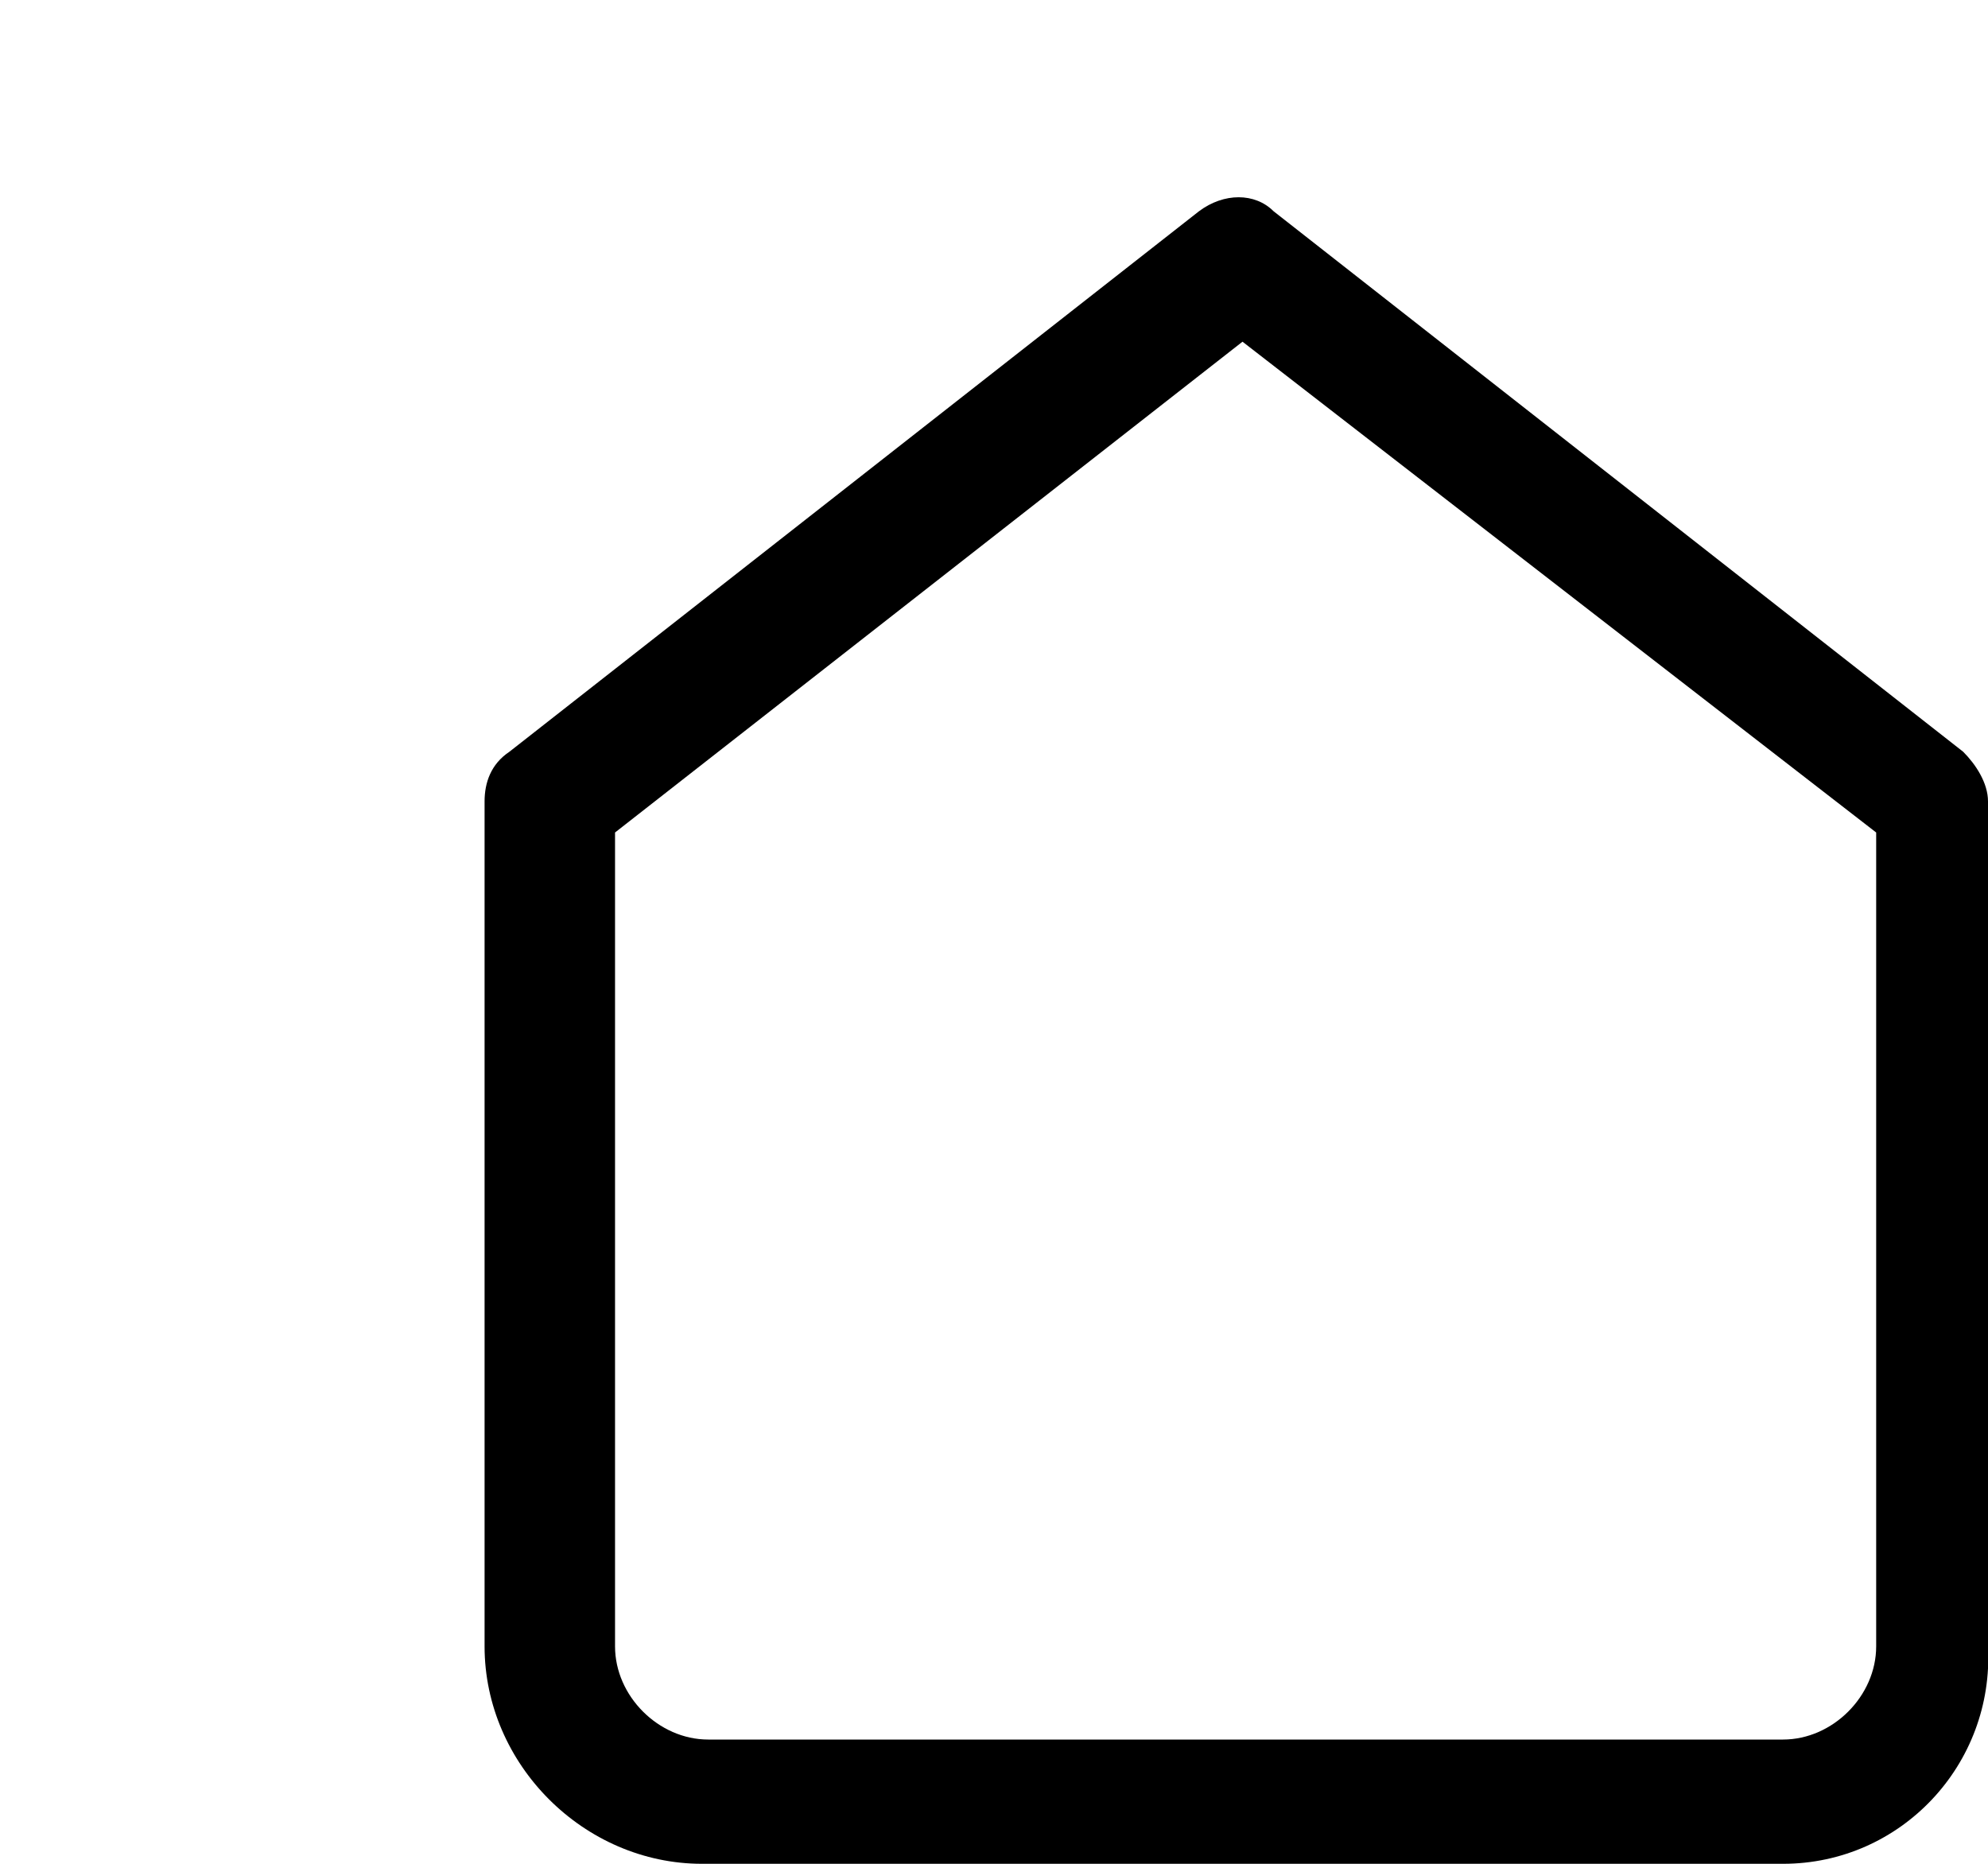
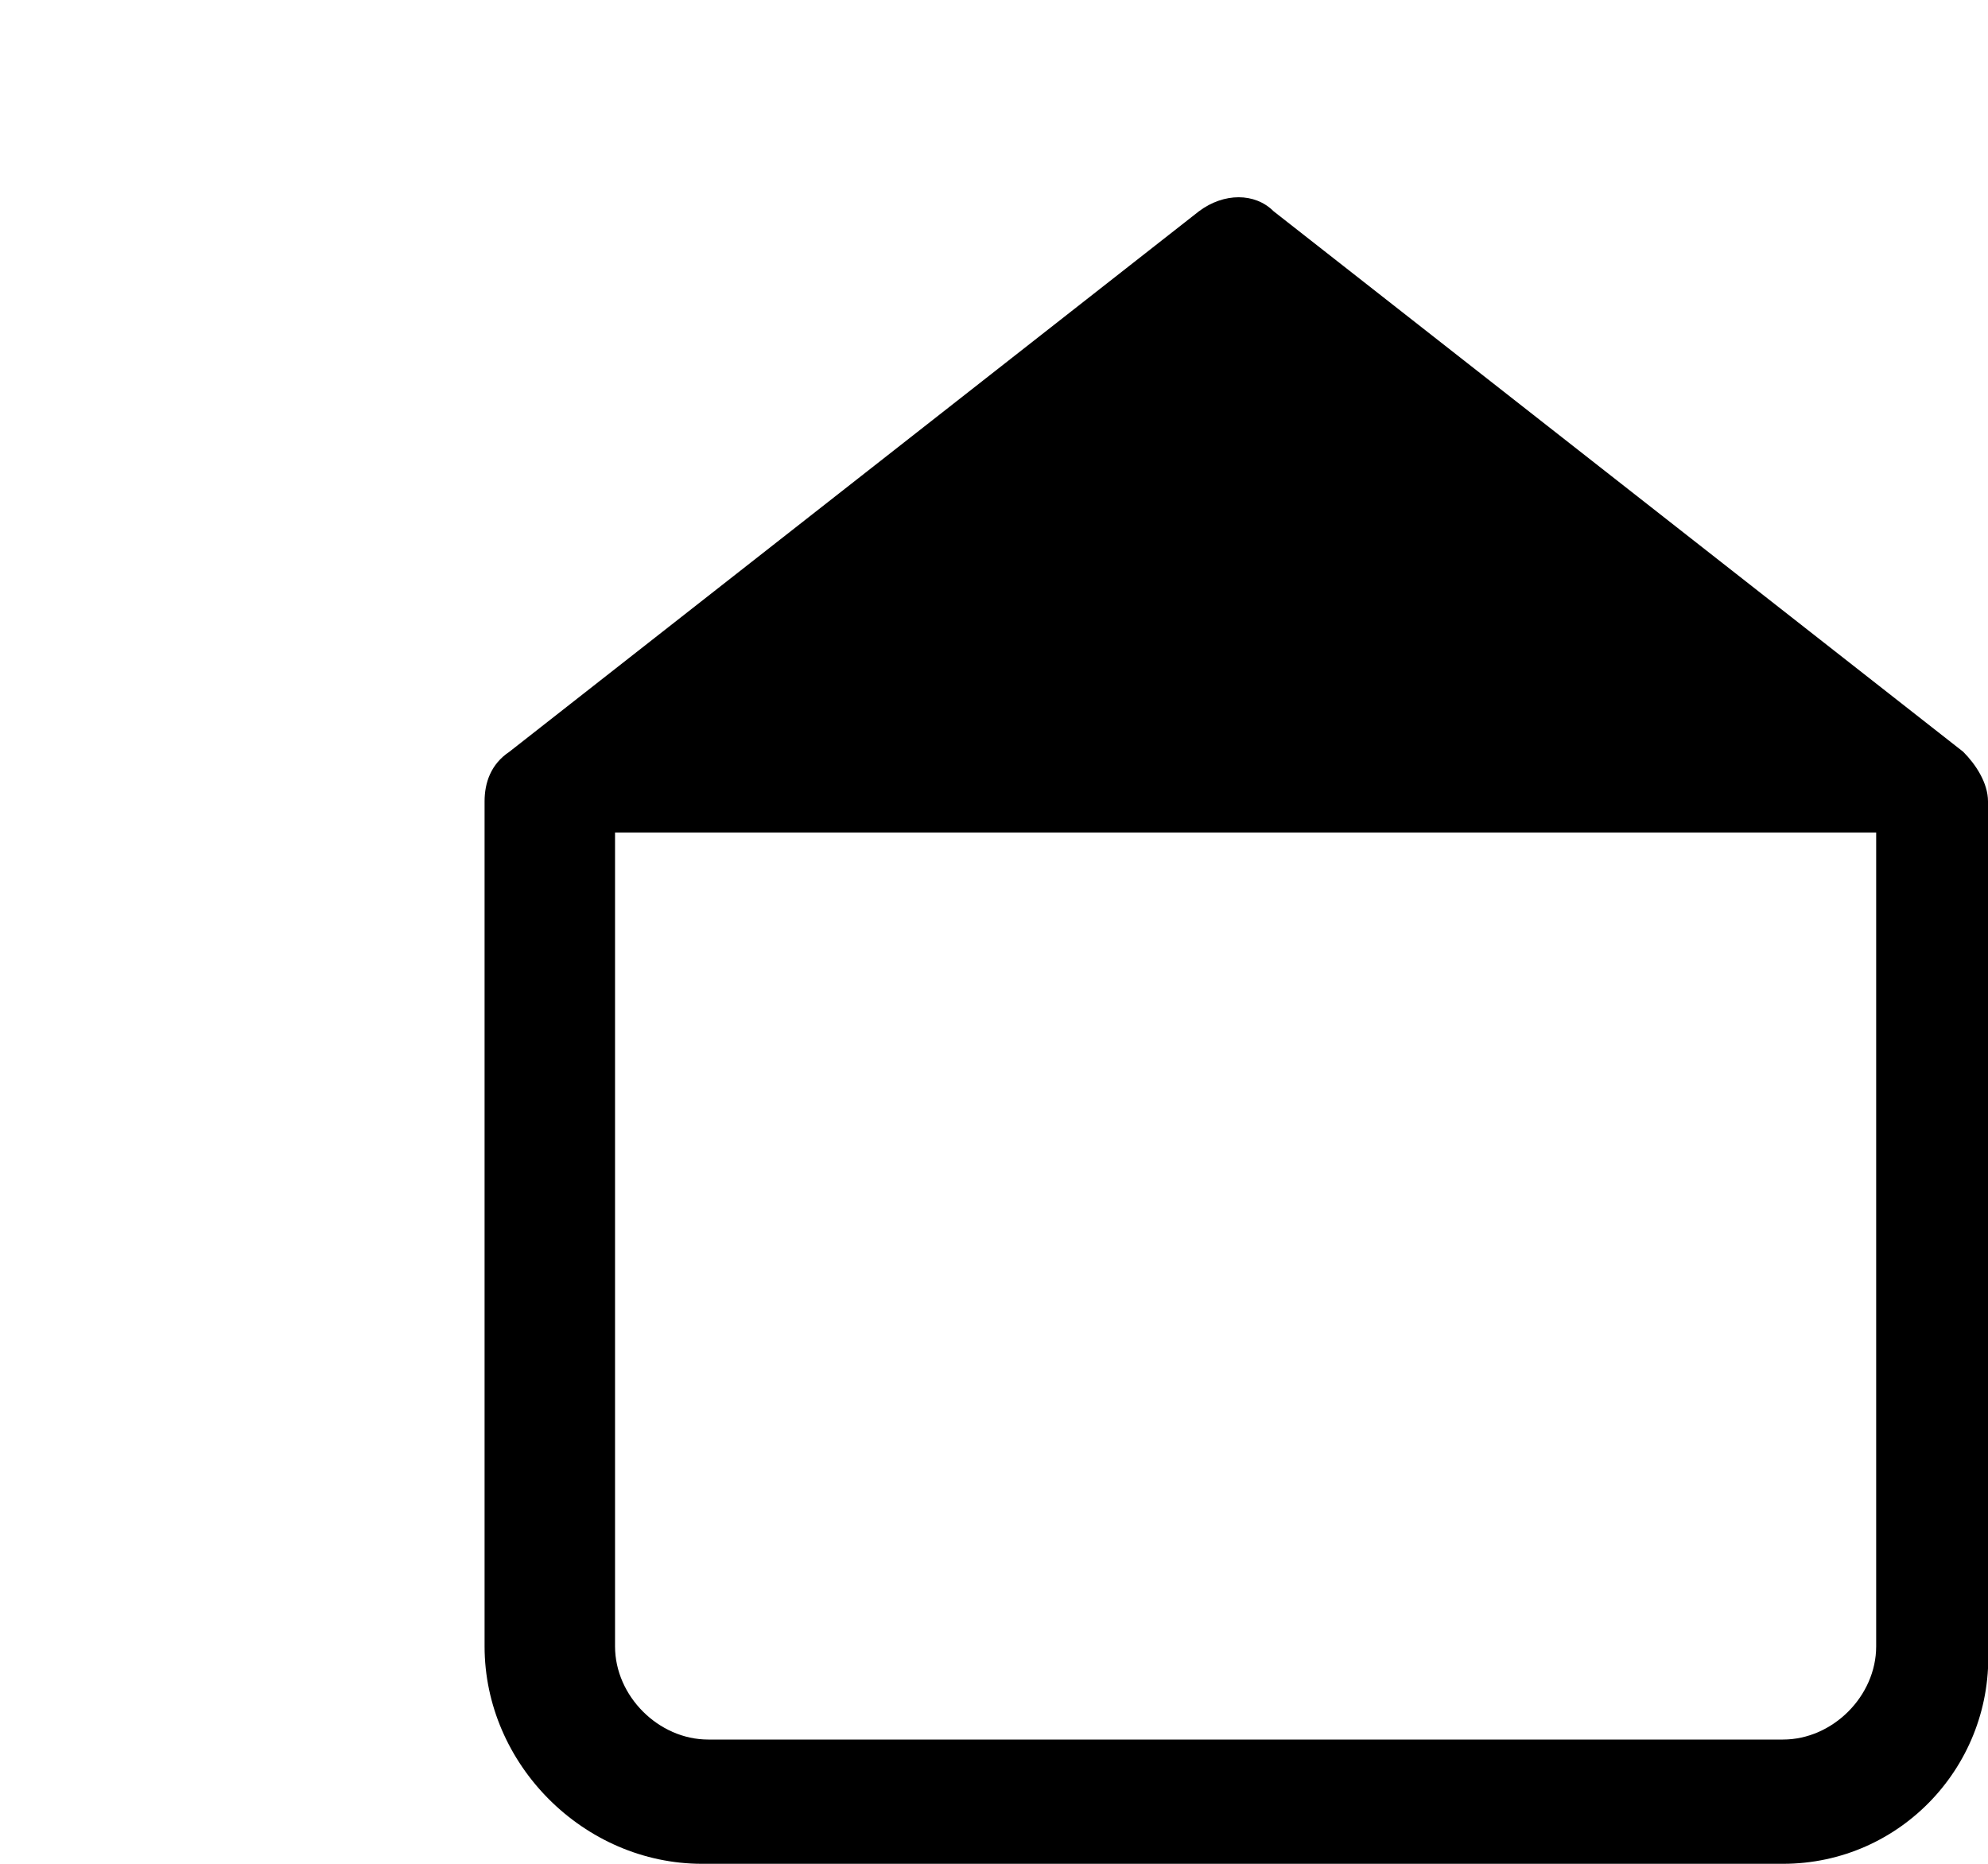
<svg xmlns="http://www.w3.org/2000/svg" version="1.1" id="Laag_1" x="0px" y="0px" viewBox="0 0 32 30" style="enable-background:new 0 0 32 30;" xml:space="preserve">
-   <path d="M28.7,30H11.3c-1.9,0-3.5-1.6-3.5-3.5V12.9c0-0.3,0.1-0.6,0.4-0.8l11.1-8.7c0.4-0.3,0.9-0.3,1.2,0l11.1,8.7  c0.2,0.2,0.4,0.5,0.4,0.8v13.6C32.1,28.4,30.6,30,28.7,30z M9.9,13.4v13.1c0,0.8,0.7,1.5,1.5,1.5h17.3c0.8,0,1.5-0.7,1.5-1.5V13.4  L20,5.5L9.9,13.4z" />
+   <path d="M28.7,30H11.3c-1.9,0-3.5-1.6-3.5-3.5V12.9c0-0.3,0.1-0.6,0.4-0.8l11.1-8.7c0.4-0.3,0.9-0.3,1.2,0l11.1,8.7  c0.2,0.2,0.4,0.5,0.4,0.8v13.6C32.1,28.4,30.6,30,28.7,30z M9.9,13.4v13.1c0,0.8,0.7,1.5,1.5,1.5h17.3c0.8,0,1.5-0.7,1.5-1.5V13.4  L9.9,13.4z" />
</svg>